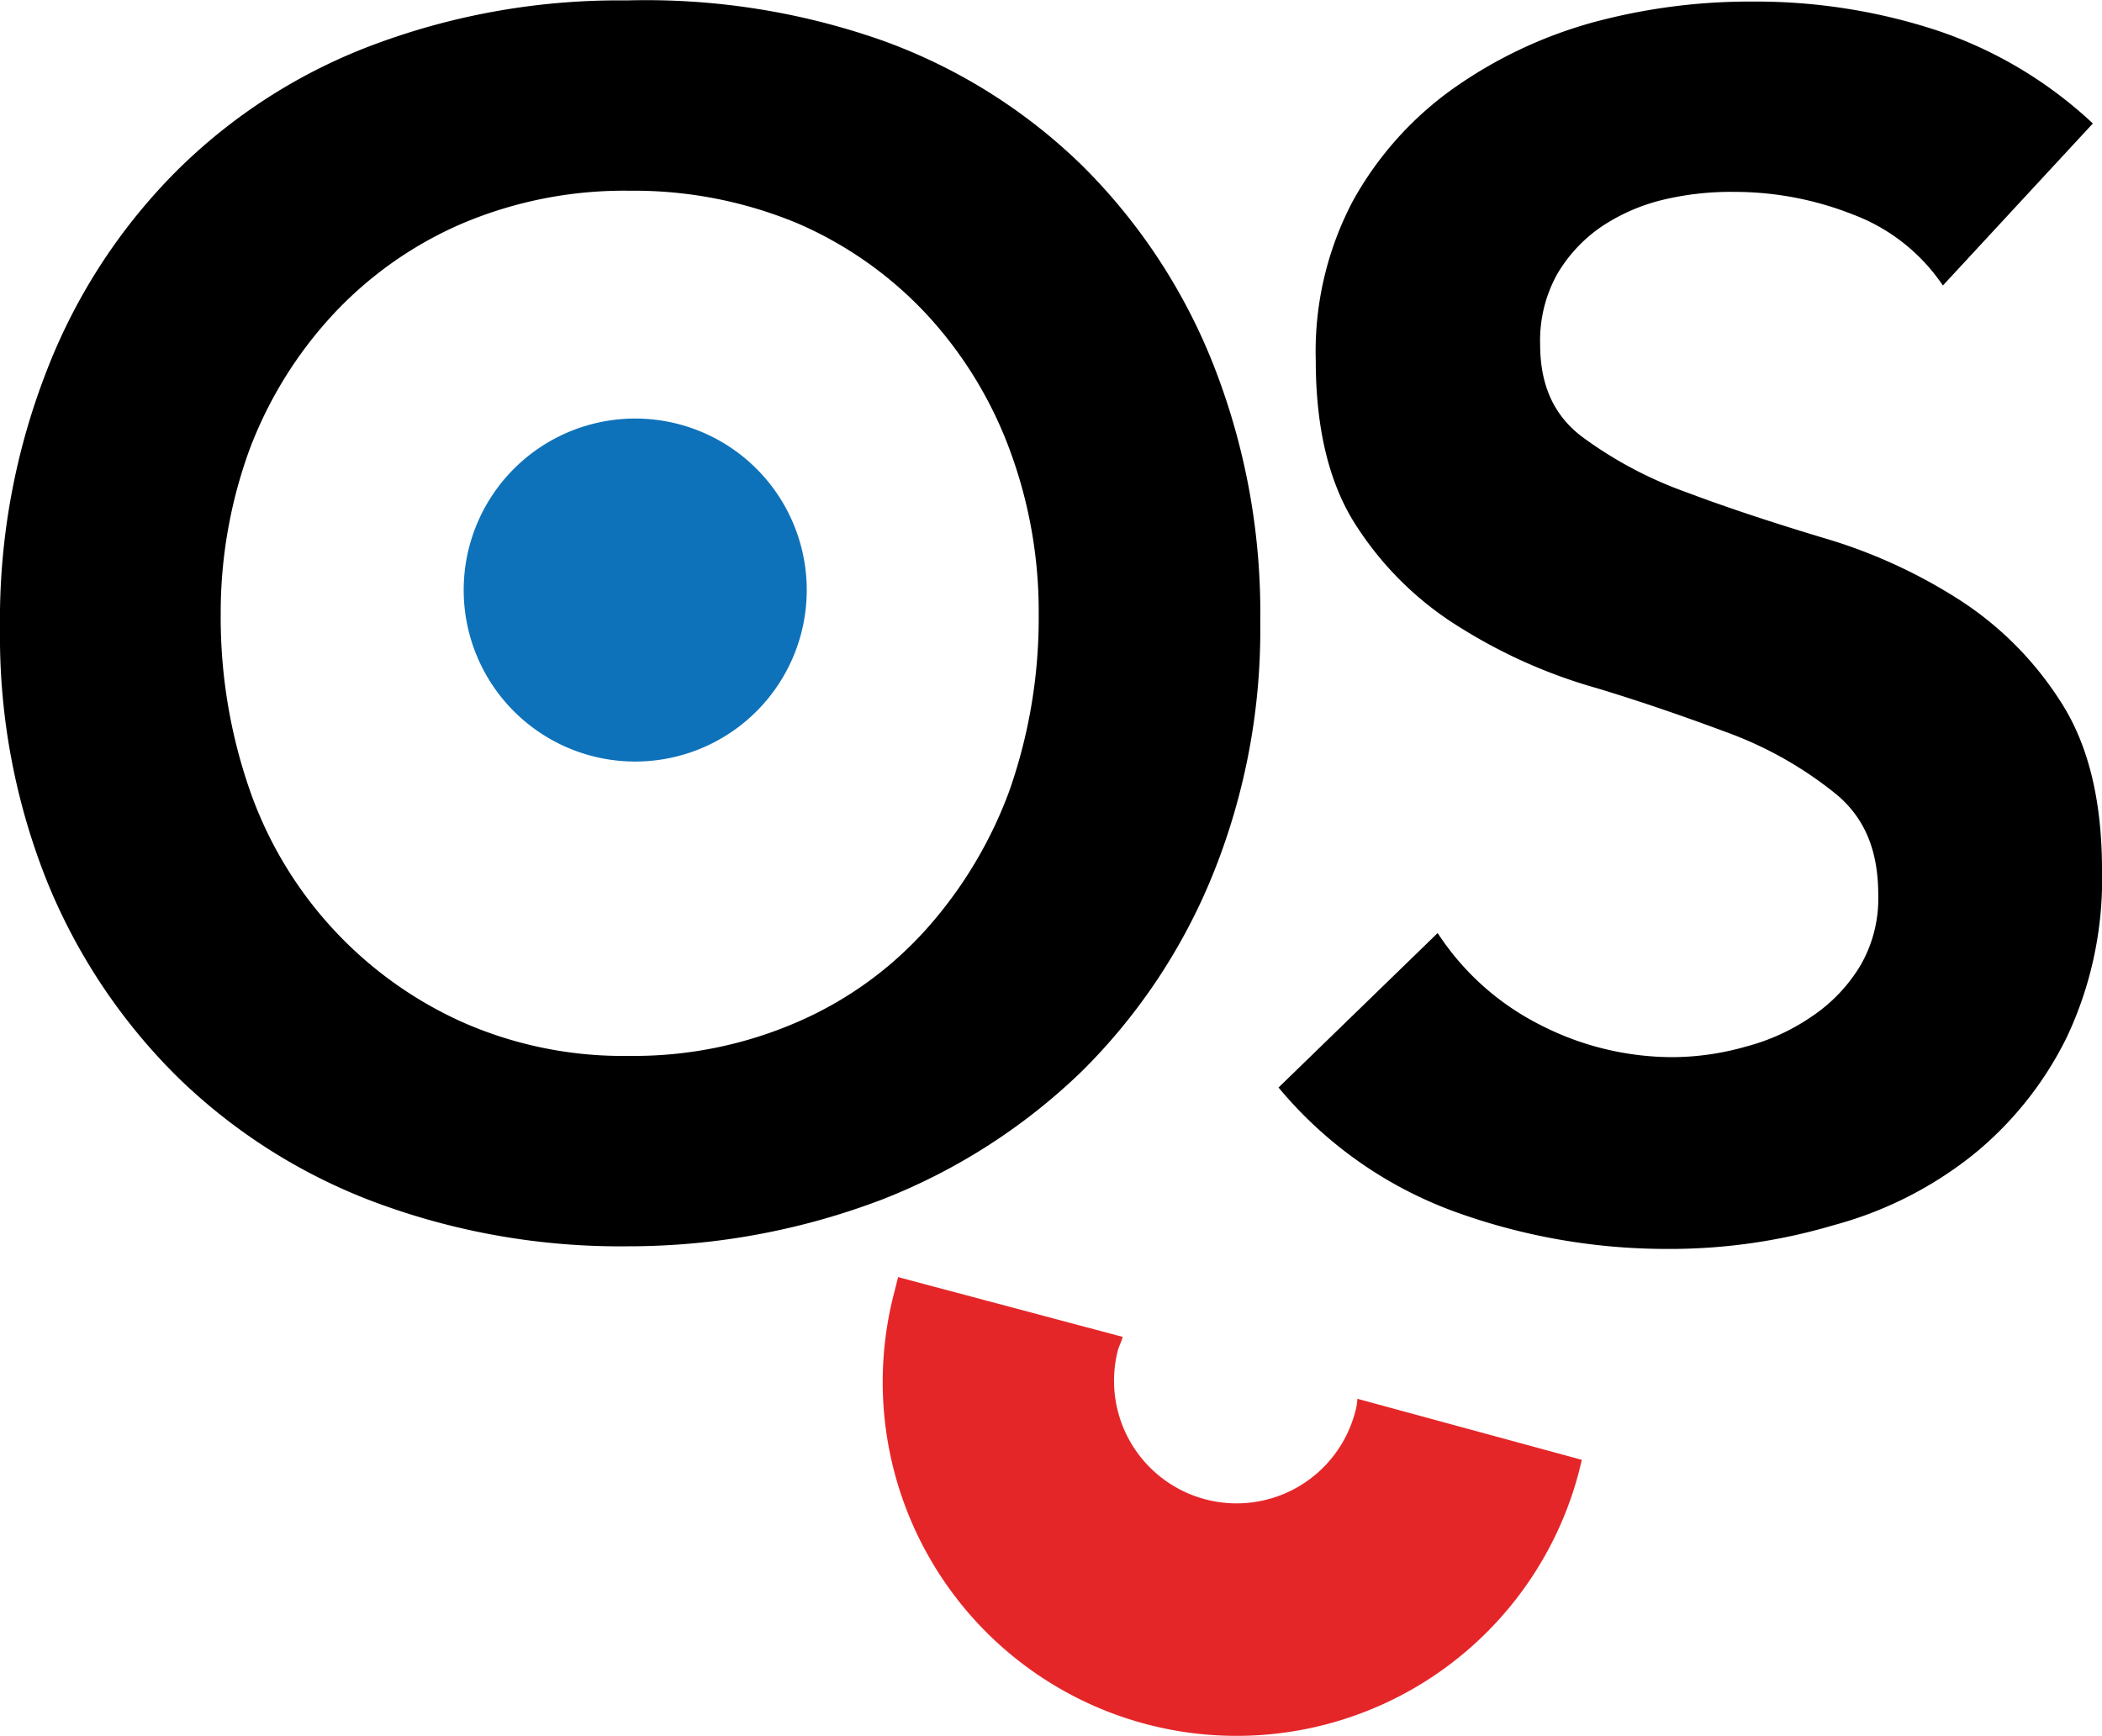
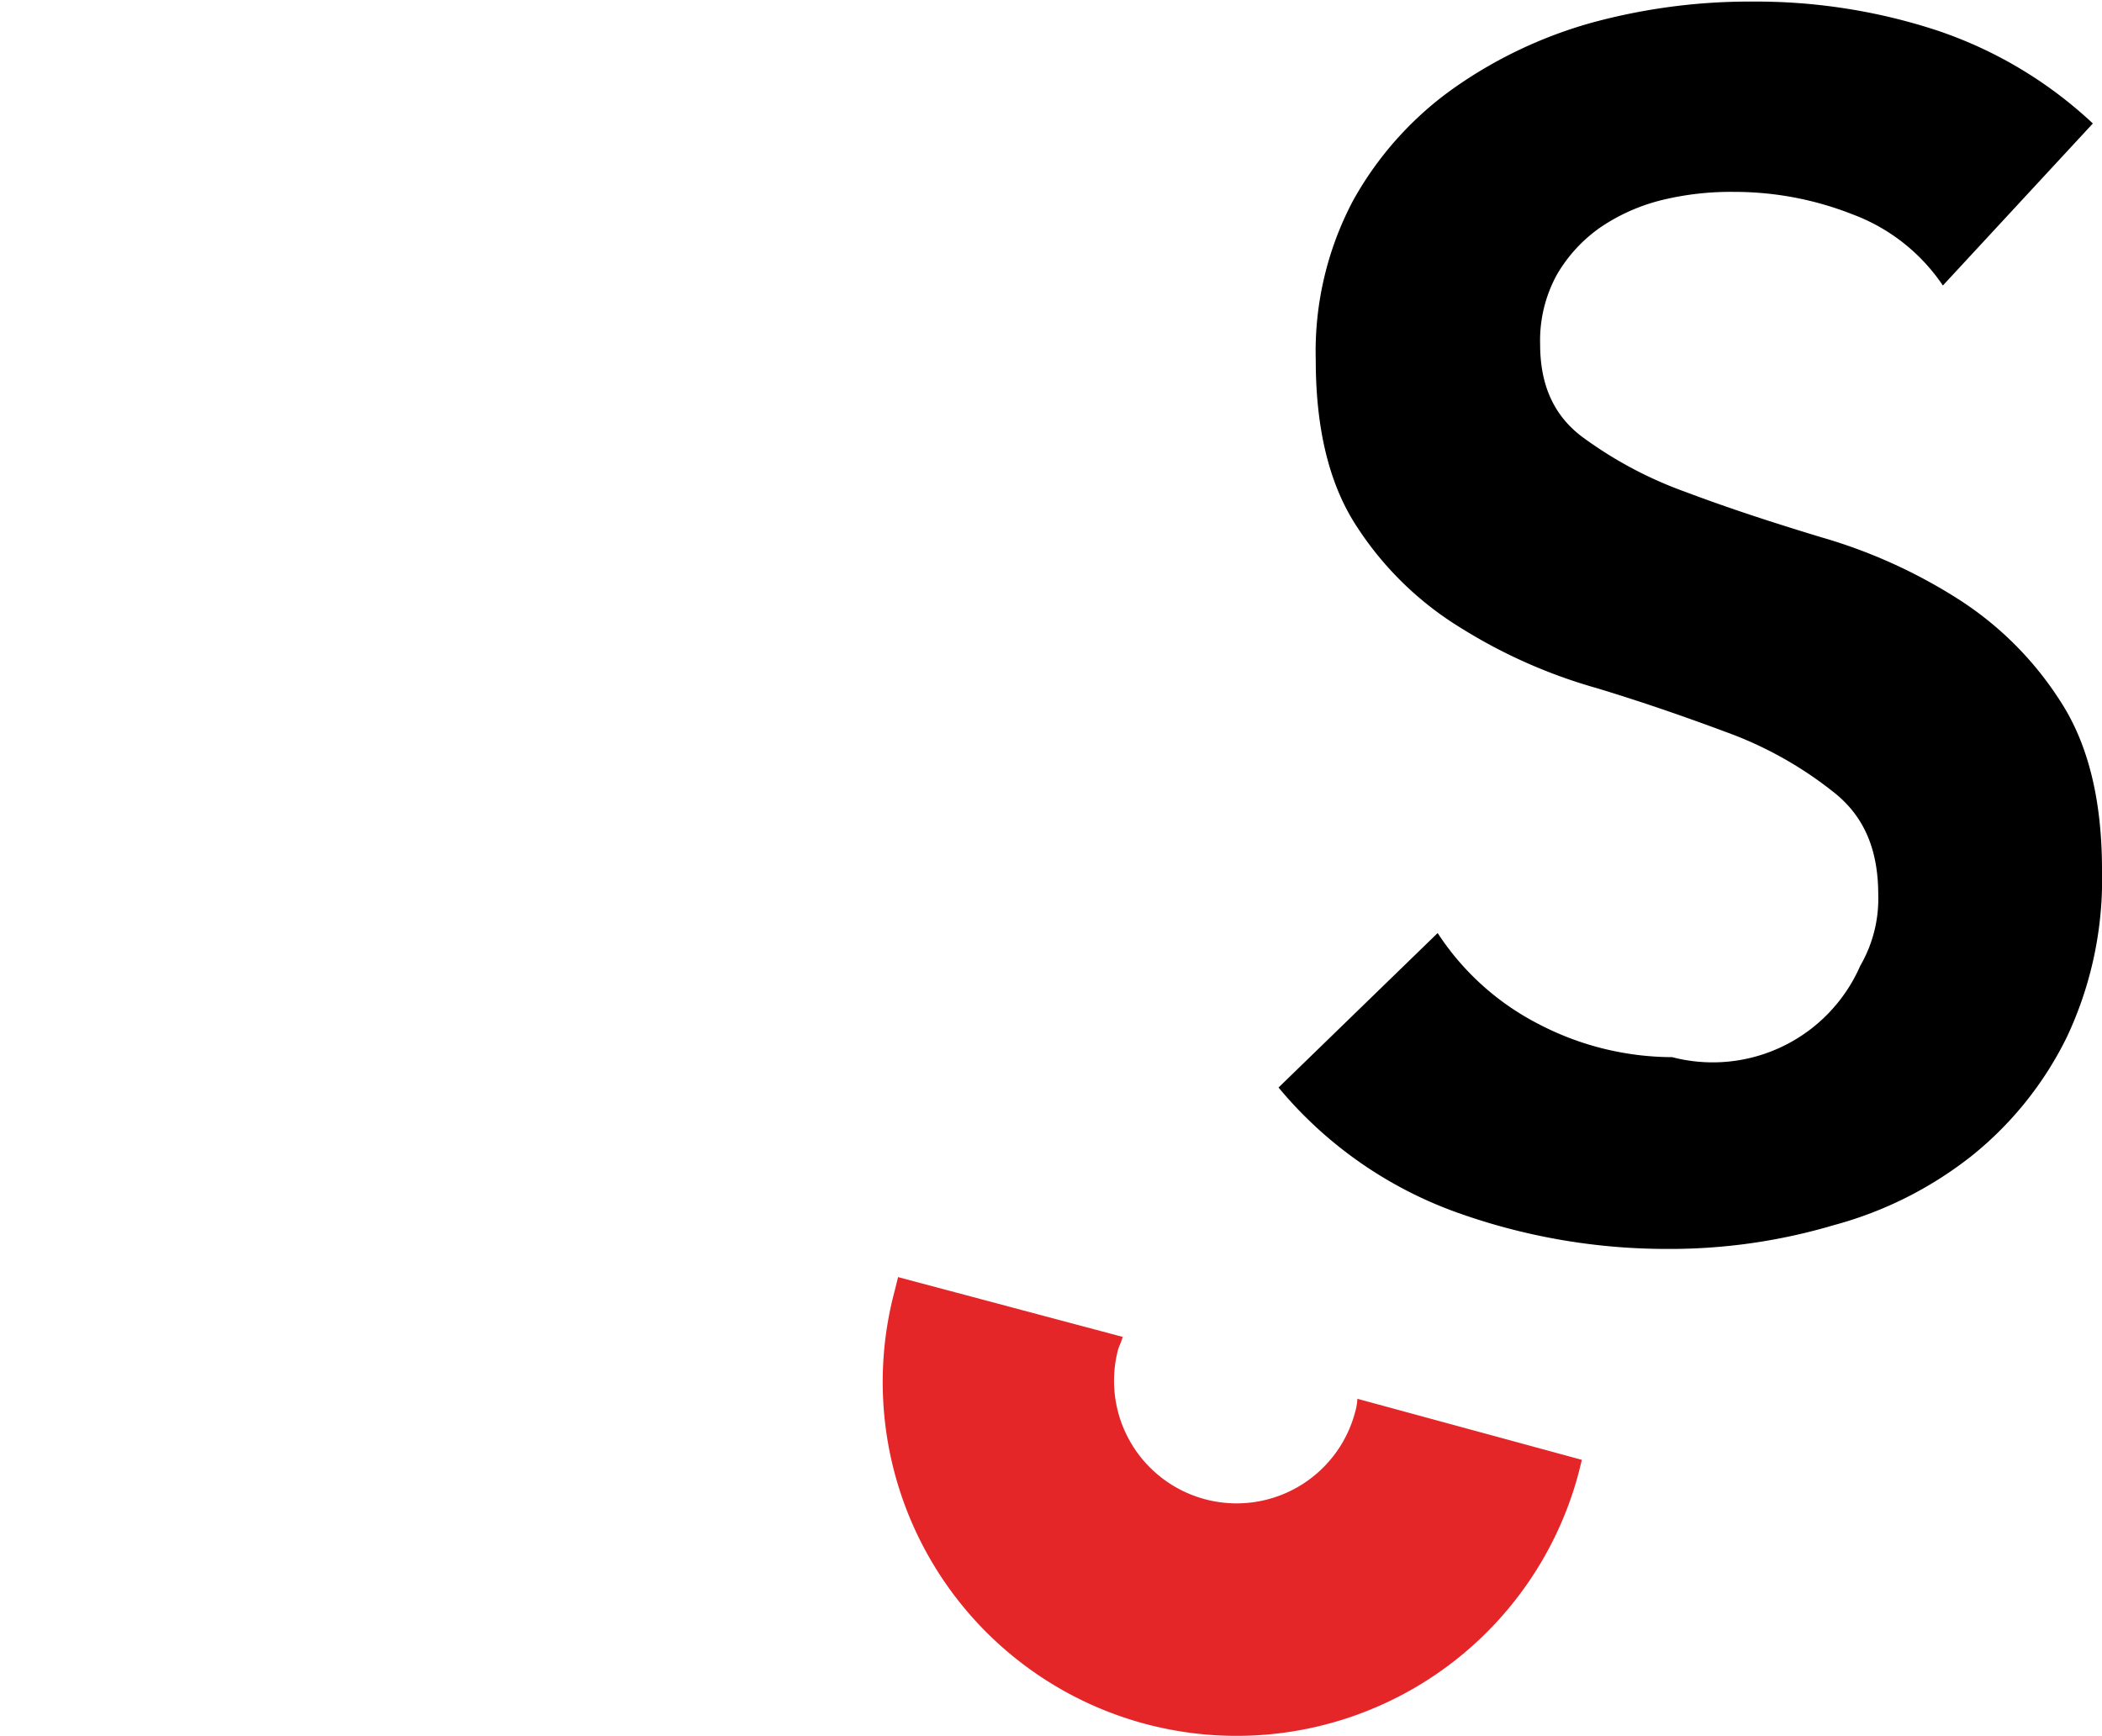
<svg xmlns="http://www.w3.org/2000/svg" id="Layer_8" data-name="Layer 8" viewBox="0 0 200 165.2">
  <defs>
    <style>.cls-1{fill:#0e72ba;}.cls-2{fill:#e52629;}</style>
  </defs>
-   <path class="cls-1" d="M60.33,57.23A16.32,16.32,0,1,1,44.12,73.66,16.32,16.32,0,0,1,60.33,57.23" transform="translate(0 -17.4)" />
  <path class="cls-2" d="M150.51,156.32l-.32,1.29a33.67,33.67,0,0,1-65.06-17.39l.32-1.29,21.37,5.69c-.11.43-.33.86-.43,1.18a11.66,11.66,0,1,0,22.54,6,5.28,5.28,0,0,0,.22-1.29" transform="translate(0 -17.4)" />
-   <path d="M0,77.2A65.15,65.15,0,0,1,4.51,52.51,54.81,54.81,0,0,1,16.85,33.62a52.76,52.76,0,0,1,18.79-12,66.59,66.59,0,0,1,24-4.18A67.74,67.74,0,0,1,84,21.27a52.82,52.82,0,0,1,19,11.92A55.29,55.29,0,0,1,115.41,52a64.42,64.42,0,0,1,4.5,24.59,62.08,62.08,0,0,1-4.5,24A55.91,55.91,0,0,1,103,119.28a57.22,57.22,0,0,1-19,12.24A67.78,67.78,0,0,1,59.69,136a66.76,66.76,0,0,1-24-4.19,54,54,0,0,1-18.79-11.91A55.58,55.58,0,0,1,4.51,101.36,62.82,62.82,0,0,1,0,77.2Zm21-1.29a49.92,49.92,0,0,0,2.79,16.75,37.84,37.84,0,0,0,20.19,22,37.77,37.77,0,0,0,15.88,3.22,39,39,0,0,0,16-3.22,35.23,35.23,0,0,0,12.24-8.8,41,41,0,0,0,7.94-13.21,49.67,49.67,0,0,0,2.79-16.75,44.2,44.2,0,0,0-2.79-15.78,38.72,38.72,0,0,0-7.94-12.88A36.69,36.69,0,0,0,75.9,38.66a40.47,40.47,0,0,0-16-3.11A39.53,39.53,0,0,0,44,38.66a36.49,36.49,0,0,0-12.24,8.59,39.27,39.27,0,0,0-8,12.88A45.31,45.31,0,0,0,21,75.91Z" transform="translate(0 -17.4)" />
-   <path d="M184.86,44.57a17.87,17.87,0,0,0-8.59-6.77A30.61,30.61,0,0,0,165,35.66a27.64,27.64,0,0,0-6.76.75A18.18,18.18,0,0,0,152.33,39a14.11,14.11,0,0,0-4.18,4.51,13,13,0,0,0-1.61,6.66c0,3.86,1.29,6.76,4,8.8a38.47,38.47,0,0,0,9.88,5.26c4,1.51,8.26,2.9,12.88,4.3a49.93,49.93,0,0,1,12.88,5.79A31.85,31.85,0,0,1,196,84.07c2.68,4.08,4,9.45,4,16.11a35.2,35.2,0,0,1-3.33,15.88,33.25,33.25,0,0,1-9,11.28,36.36,36.36,0,0,1-13.2,6.65,54.78,54.78,0,0,1-15.78,2.26,59.17,59.17,0,0,1-20.29-3.55,39.29,39.29,0,0,1-16.75-11.81l15.14-14.7a25.17,25.17,0,0,0,9.66,8.69A27.63,27.63,0,0,0,159.1,118a25.68,25.68,0,0,0,7-1,20,20,0,0,0,6.33-2.9A15.31,15.31,0,0,0,177,109.3a12.69,12.69,0,0,0,1.71-6.76c0-4.19-1.28-7.3-4-9.56a36.22,36.22,0,0,0-9.87-5.69c-4-1.5-8.27-3-12.89-4.4a49.87,49.87,0,0,1-12.88-5.69,31.12,31.12,0,0,1-9.88-9.55c-2.68-4-4-9.34-4-16a30.67,30.67,0,0,1,3.54-15.14,32.32,32.32,0,0,1,9.45-10.62,42.66,42.66,0,0,1,13.31-6.34,57.15,57.15,0,0,1,15.36-2,55.23,55.23,0,0,1,17.28,2.69,40.45,40.45,0,0,1,15,8.91Z" transform="translate(0 -17.4)" />
+   <path d="M184.86,44.57a17.87,17.87,0,0,0-8.59-6.77A30.61,30.61,0,0,0,165,35.66a27.64,27.64,0,0,0-6.76.75A18.18,18.18,0,0,0,152.33,39a14.11,14.11,0,0,0-4.18,4.51,13,13,0,0,0-1.61,6.66c0,3.86,1.29,6.76,4,8.8a38.47,38.47,0,0,0,9.88,5.26c4,1.51,8.26,2.9,12.88,4.3a49.93,49.93,0,0,1,12.88,5.79A31.85,31.85,0,0,1,196,84.07c2.68,4.08,4,9.45,4,16.11a35.2,35.2,0,0,1-3.33,15.88,33.25,33.25,0,0,1-9,11.28,36.36,36.36,0,0,1-13.2,6.65,54.78,54.78,0,0,1-15.78,2.26,59.17,59.17,0,0,1-20.29-3.55,39.29,39.29,0,0,1-16.75-11.81l15.14-14.7a25.17,25.17,0,0,0,9.66,8.69A27.63,27.63,0,0,0,159.1,118A15.31,15.31,0,0,0,177,109.3a12.69,12.69,0,0,0,1.71-6.76c0-4.19-1.28-7.3-4-9.56a36.22,36.22,0,0,0-9.87-5.69c-4-1.5-8.27-3-12.89-4.4a49.87,49.87,0,0,1-12.88-5.69,31.12,31.12,0,0,1-9.88-9.55c-2.68-4-4-9.34-4-16a30.67,30.67,0,0,1,3.54-15.14,32.32,32.32,0,0,1,9.45-10.62,42.66,42.66,0,0,1,13.31-6.34,57.15,57.15,0,0,1,15.36-2,55.23,55.23,0,0,1,17.28,2.69,40.45,40.45,0,0,1,15,8.91Z" transform="translate(0 -17.4)" />
</svg>